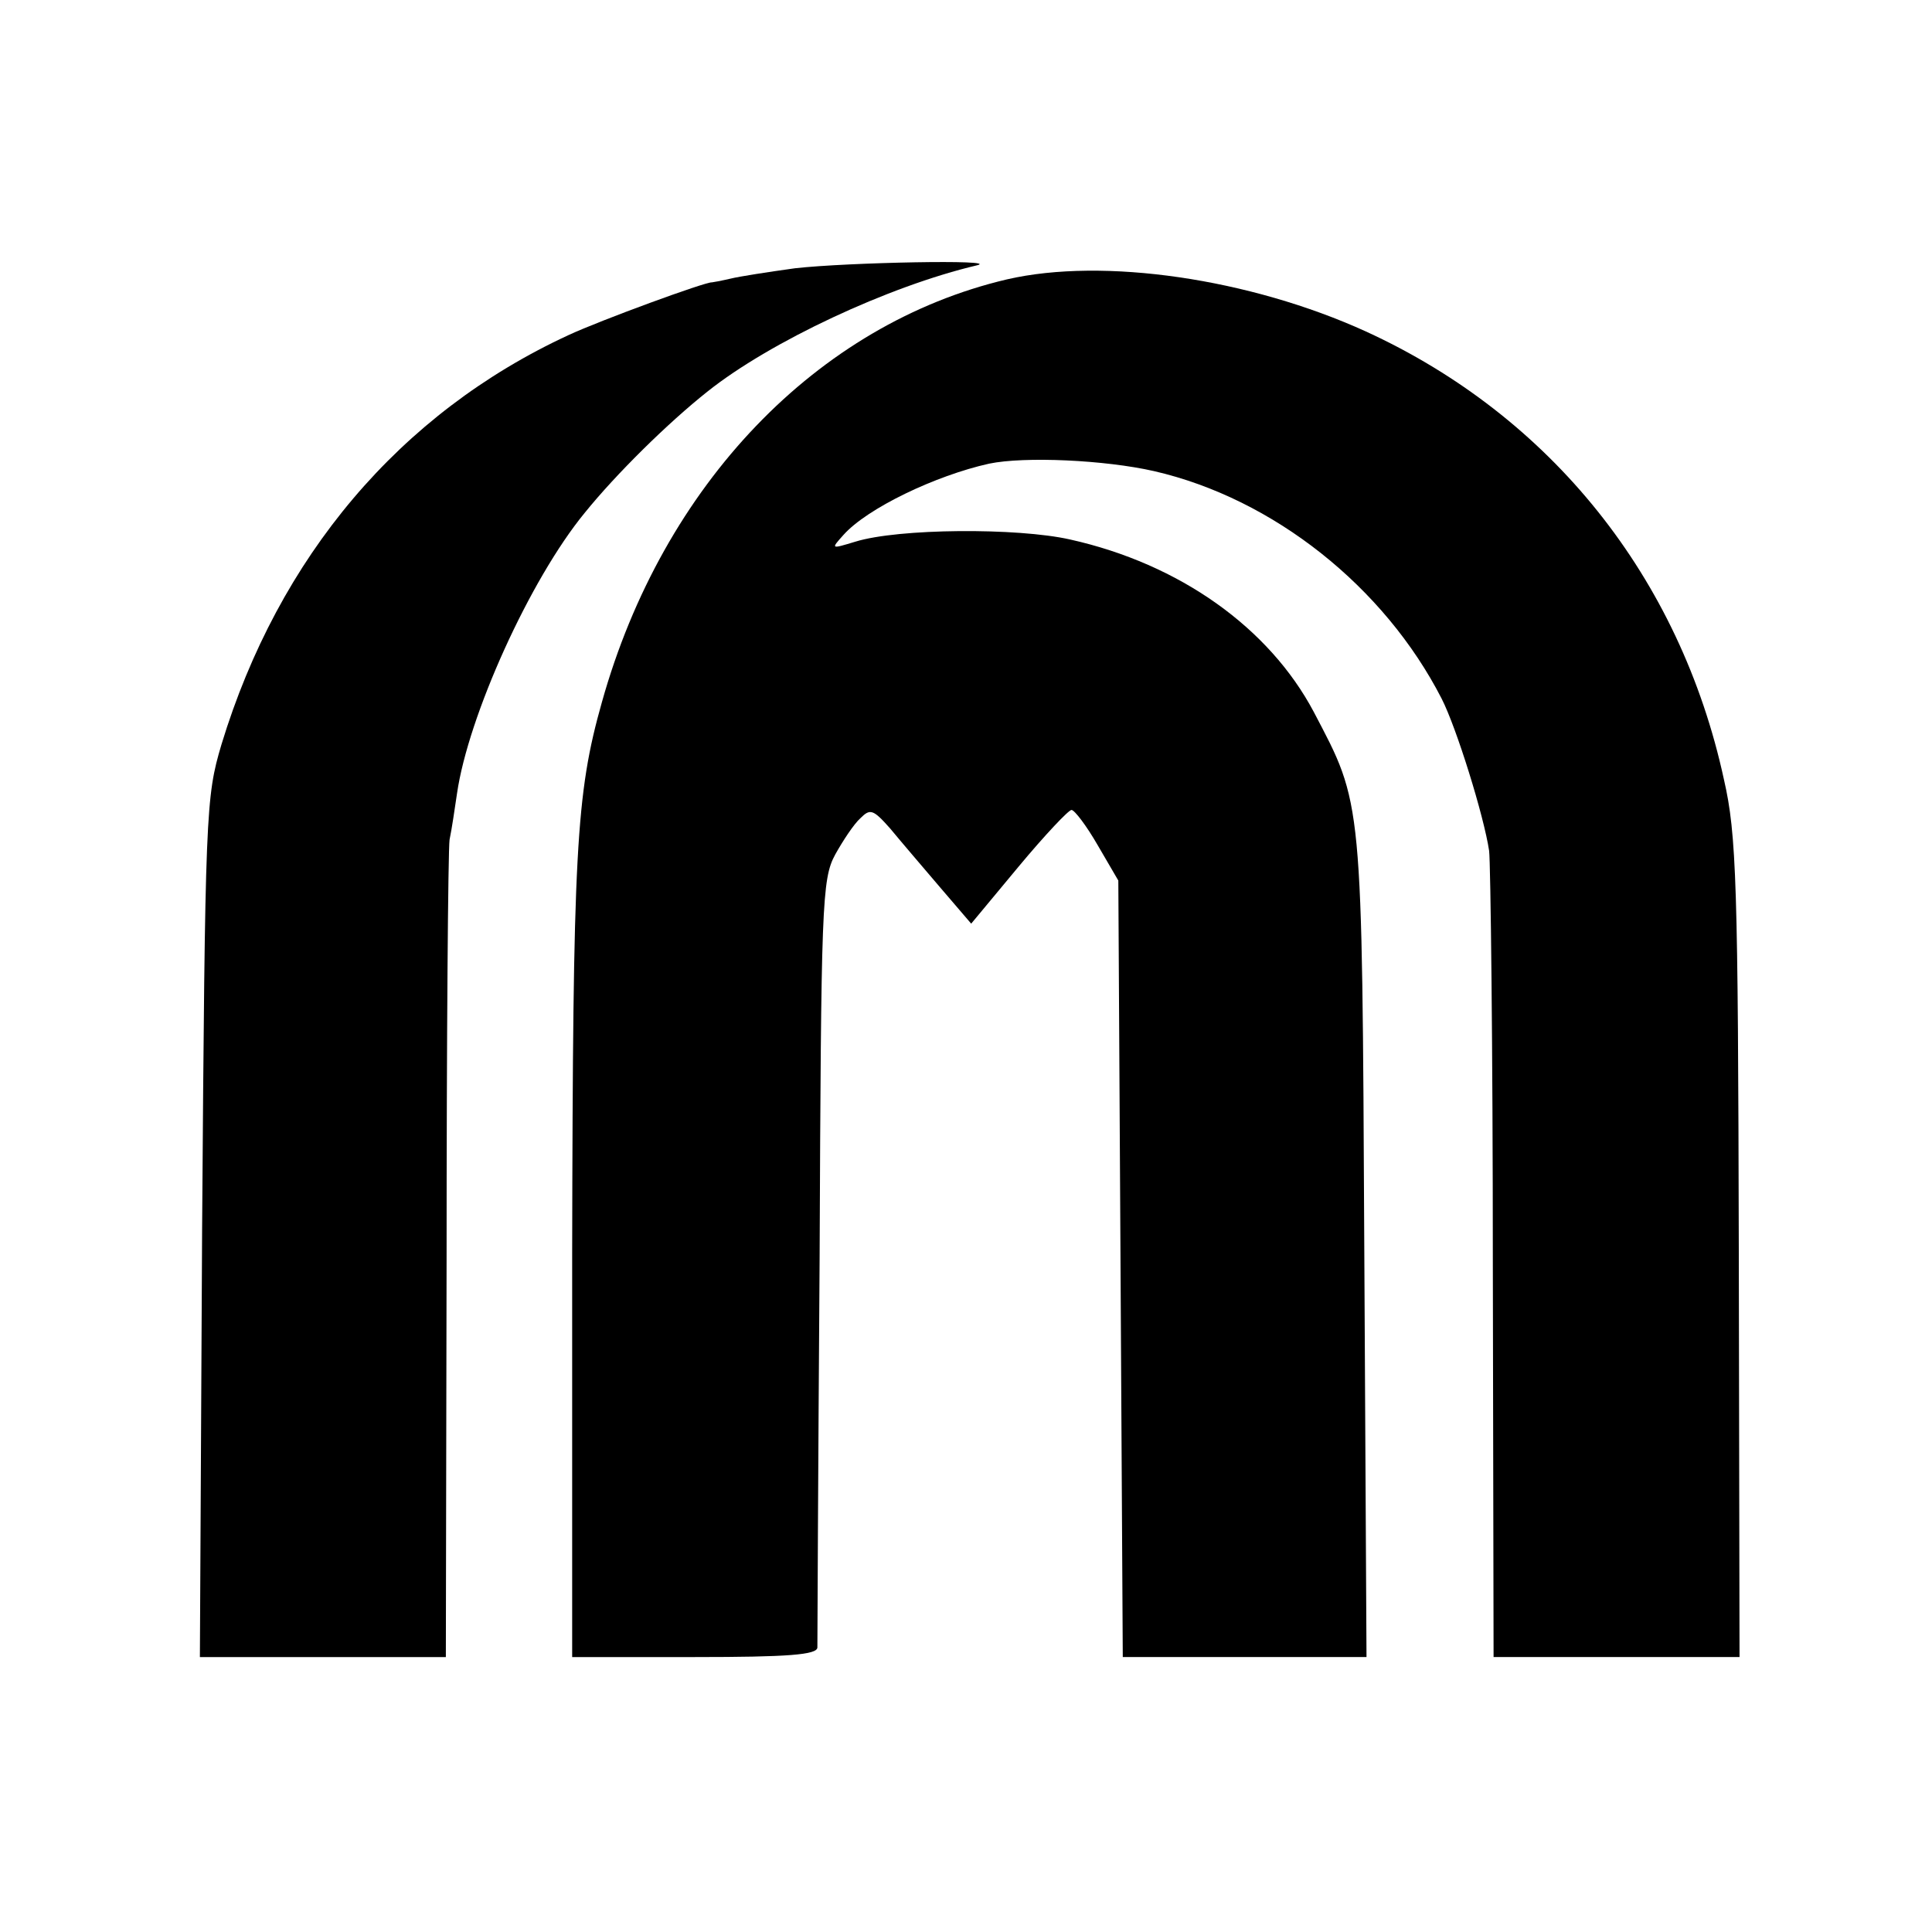
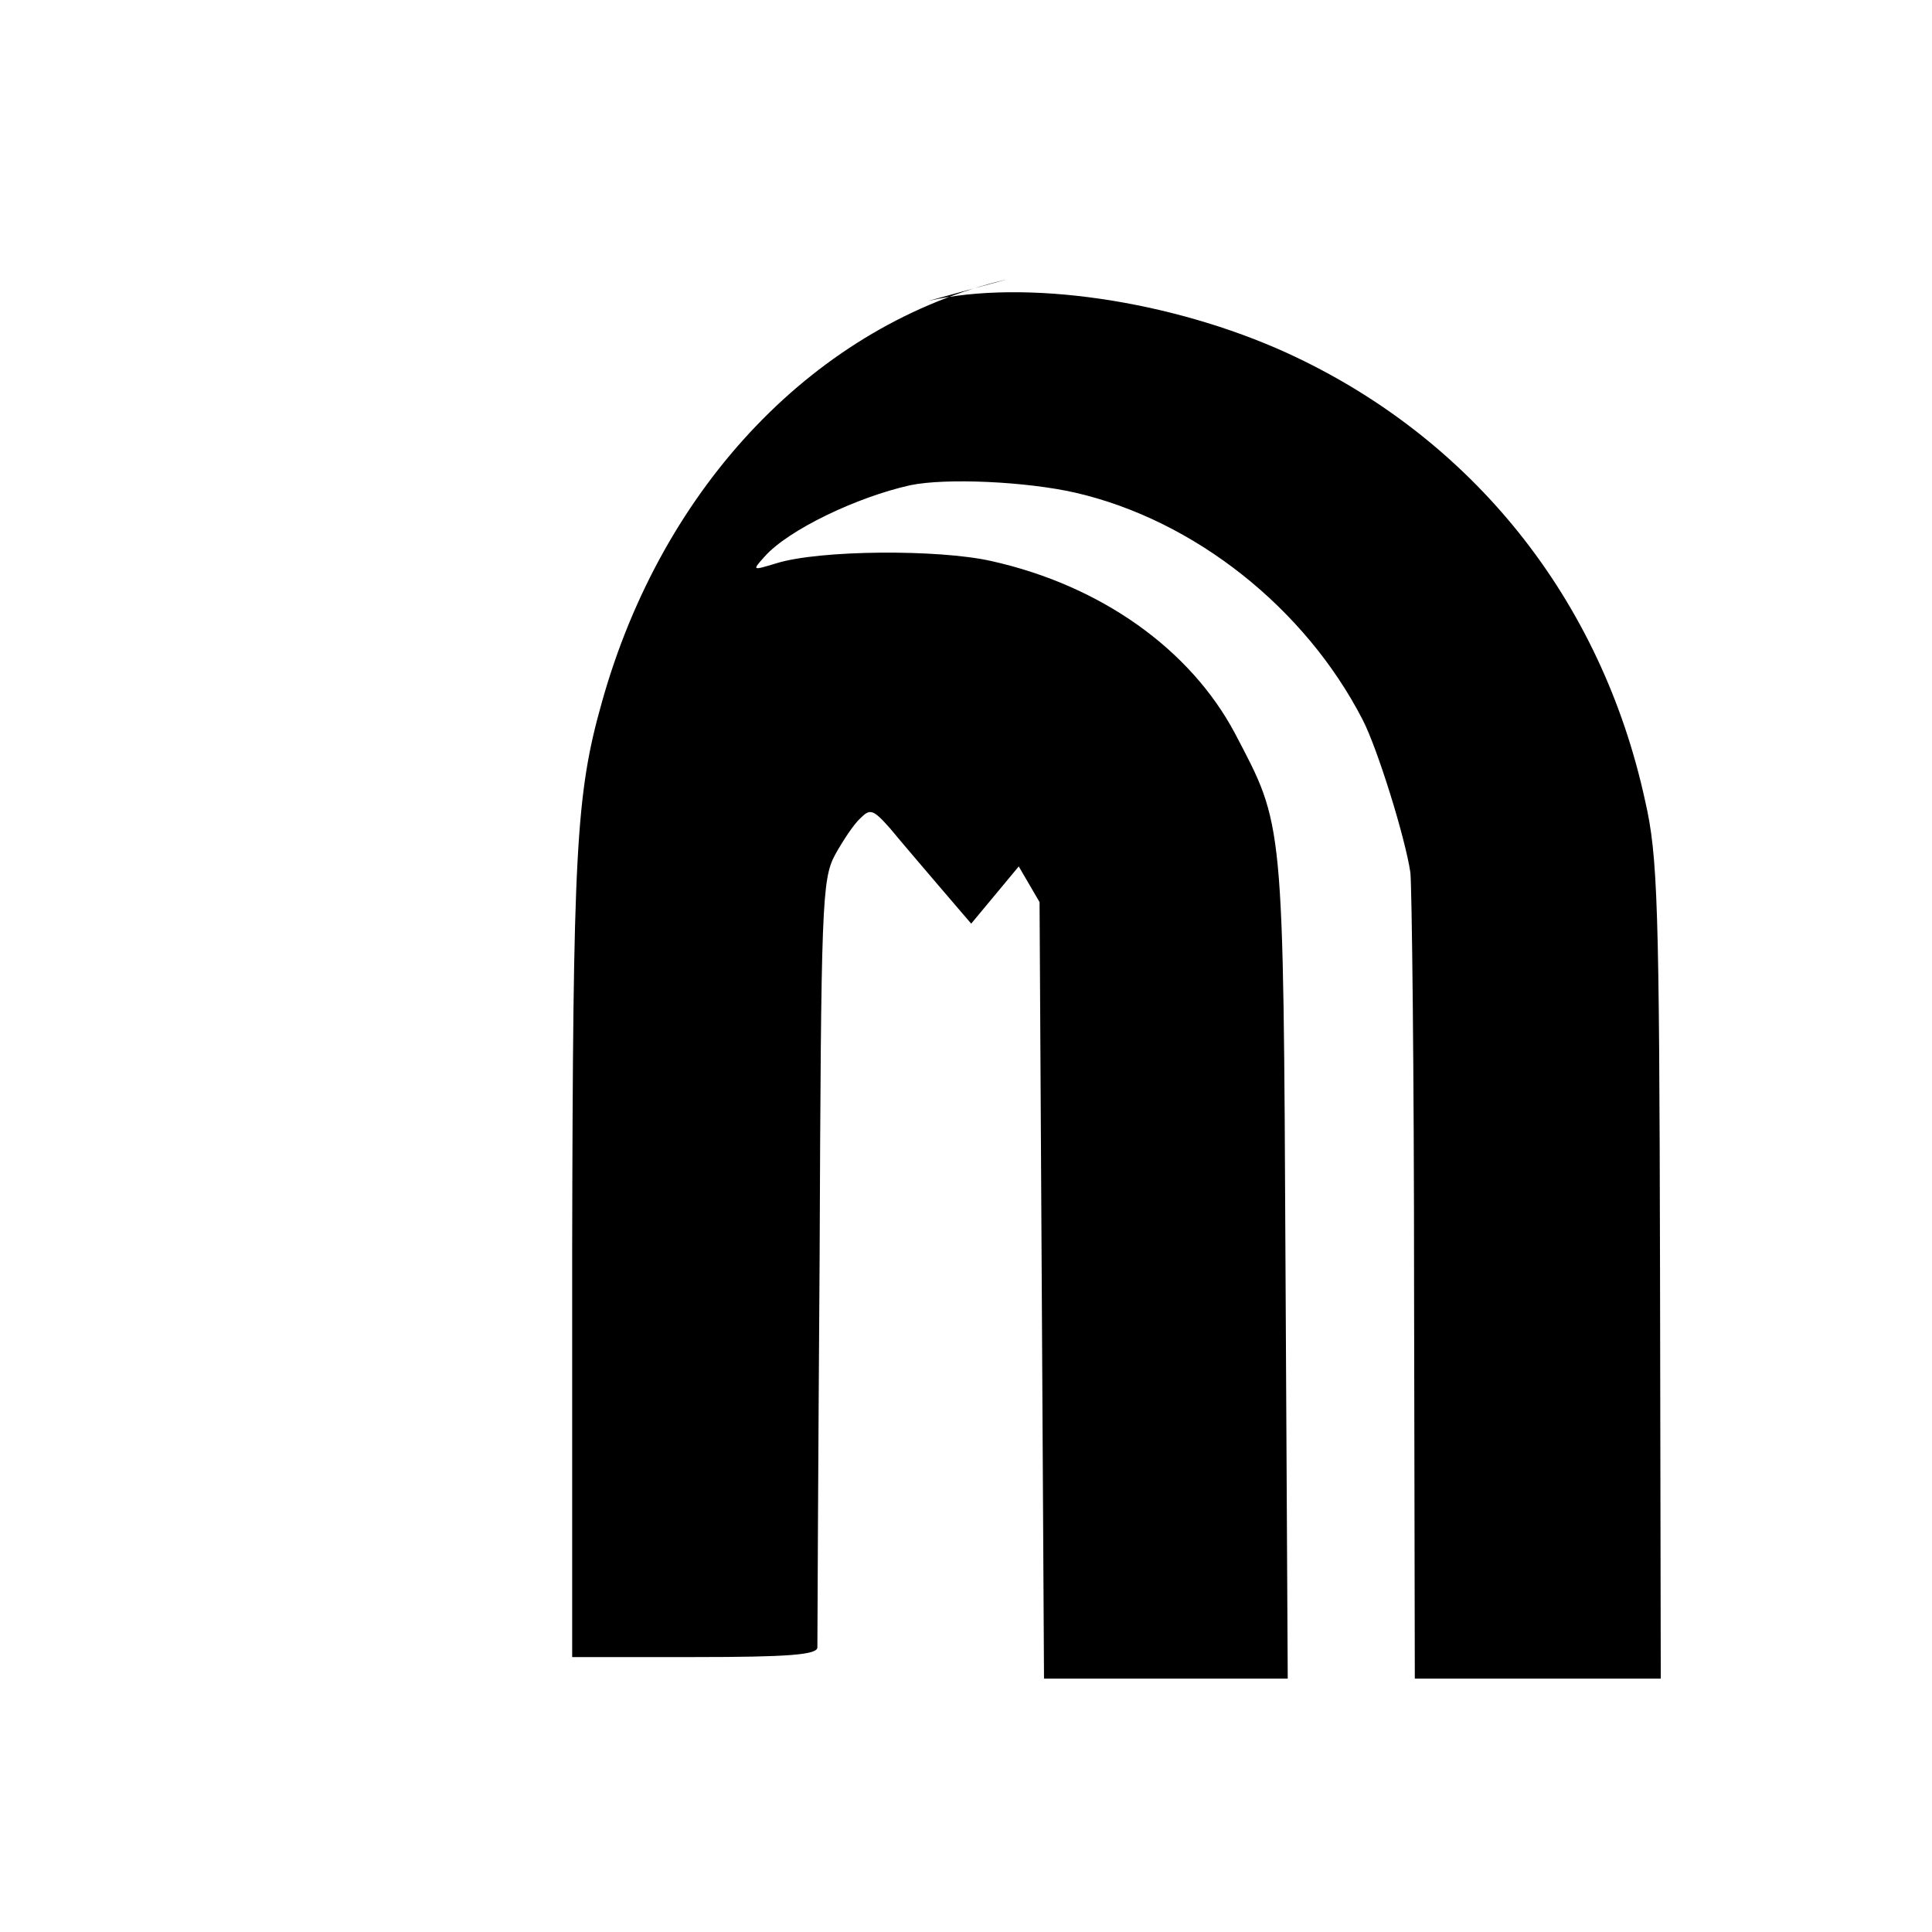
<svg xmlns="http://www.w3.org/2000/svg" version="1.0" width="260pt" height="260pt" viewBox="0 0 260 260" preserveAspectRatio="xMidYMid meet">
  <g transform="translate(0,260) scale(0.1,-0.1)" fill="#000000" stroke="none">
-     <path d="M1070 2239 c-36 -5 -75 -11 -87 -14 -13 -3 -24 -5 -25 -5 -8 1 -150 -51 -193 -71 -227 -105 -390 -298 -467 -551 -21 -71 -22 -88 -26 -651 l-3 -577 165 0 166 0 1 538 c0 295 2 548 4 562 3 14 7 42 10 62 15 104 98 288 172 378 42 52 112 121 165 163 84 67 244 142 363 170 32 8 -174 4 -245 -4z" />
-     <path d="M1355 2224 c-255 -60 -463 -276 -545 -569 -35 -124 -39 -199 -40 -742 l0 -543 165 0 c125 0 165 3 165 13 0 6 1 242 3 522 2 478 3 512 21 545 10 18 25 41 34 49 13 13 17 12 40 -14 14 -17 44 -52 67 -79 l42 -49 64 77 c35 42 67 76 71 76 4 0 20 -21 35 -47 l28 -48 3 -522 3 -523 164 0 164 0 -3 553 c-3 608 -2 593 -68 719 -60 113 -180 199 -328 232 -71 16 -231 15 -289 -3 -33 -10 -33 -10 -16 9 32 36 124 80 196 96 48 10 156 5 222 -10 161 -37 310 -156 387 -306 20 -39 57 -158 64 -205 2 -16 5 -267 5 -557 l1 -528 165 0 166 0 -1 549 c-1 492 -3 558 -20 632 -59 272 -233 489 -482 603 -156 71 -353 100 -483 70z" />
+     <path d="M1355 2224 c-255 -60 -463 -276 -545 -569 -35 -124 -39 -199 -40 -742 l0 -543 165 0 c125 0 165 3 165 13 0 6 1 242 3 522 2 478 3 512 21 545 10 18 25 41 34 49 13 13 17 12 40 -14 14 -17 44 -52 67 -79 l42 -49 64 77 l28 -48 3 -522 3 -523 164 0 164 0 -3 553 c-3 608 -2 593 -68 719 -60 113 -180 199 -328 232 -71 16 -231 15 -289 -3 -33 -10 -33 -10 -16 9 32 36 124 80 196 96 48 10 156 5 222 -10 161 -37 310 -156 387 -306 20 -39 57 -158 64 -205 2 -16 5 -267 5 -557 l1 -528 165 0 166 0 -1 549 c-1 492 -3 558 -20 632 -59 272 -233 489 -482 603 -156 71 -353 100 -483 70z" />
  </g>
</svg>